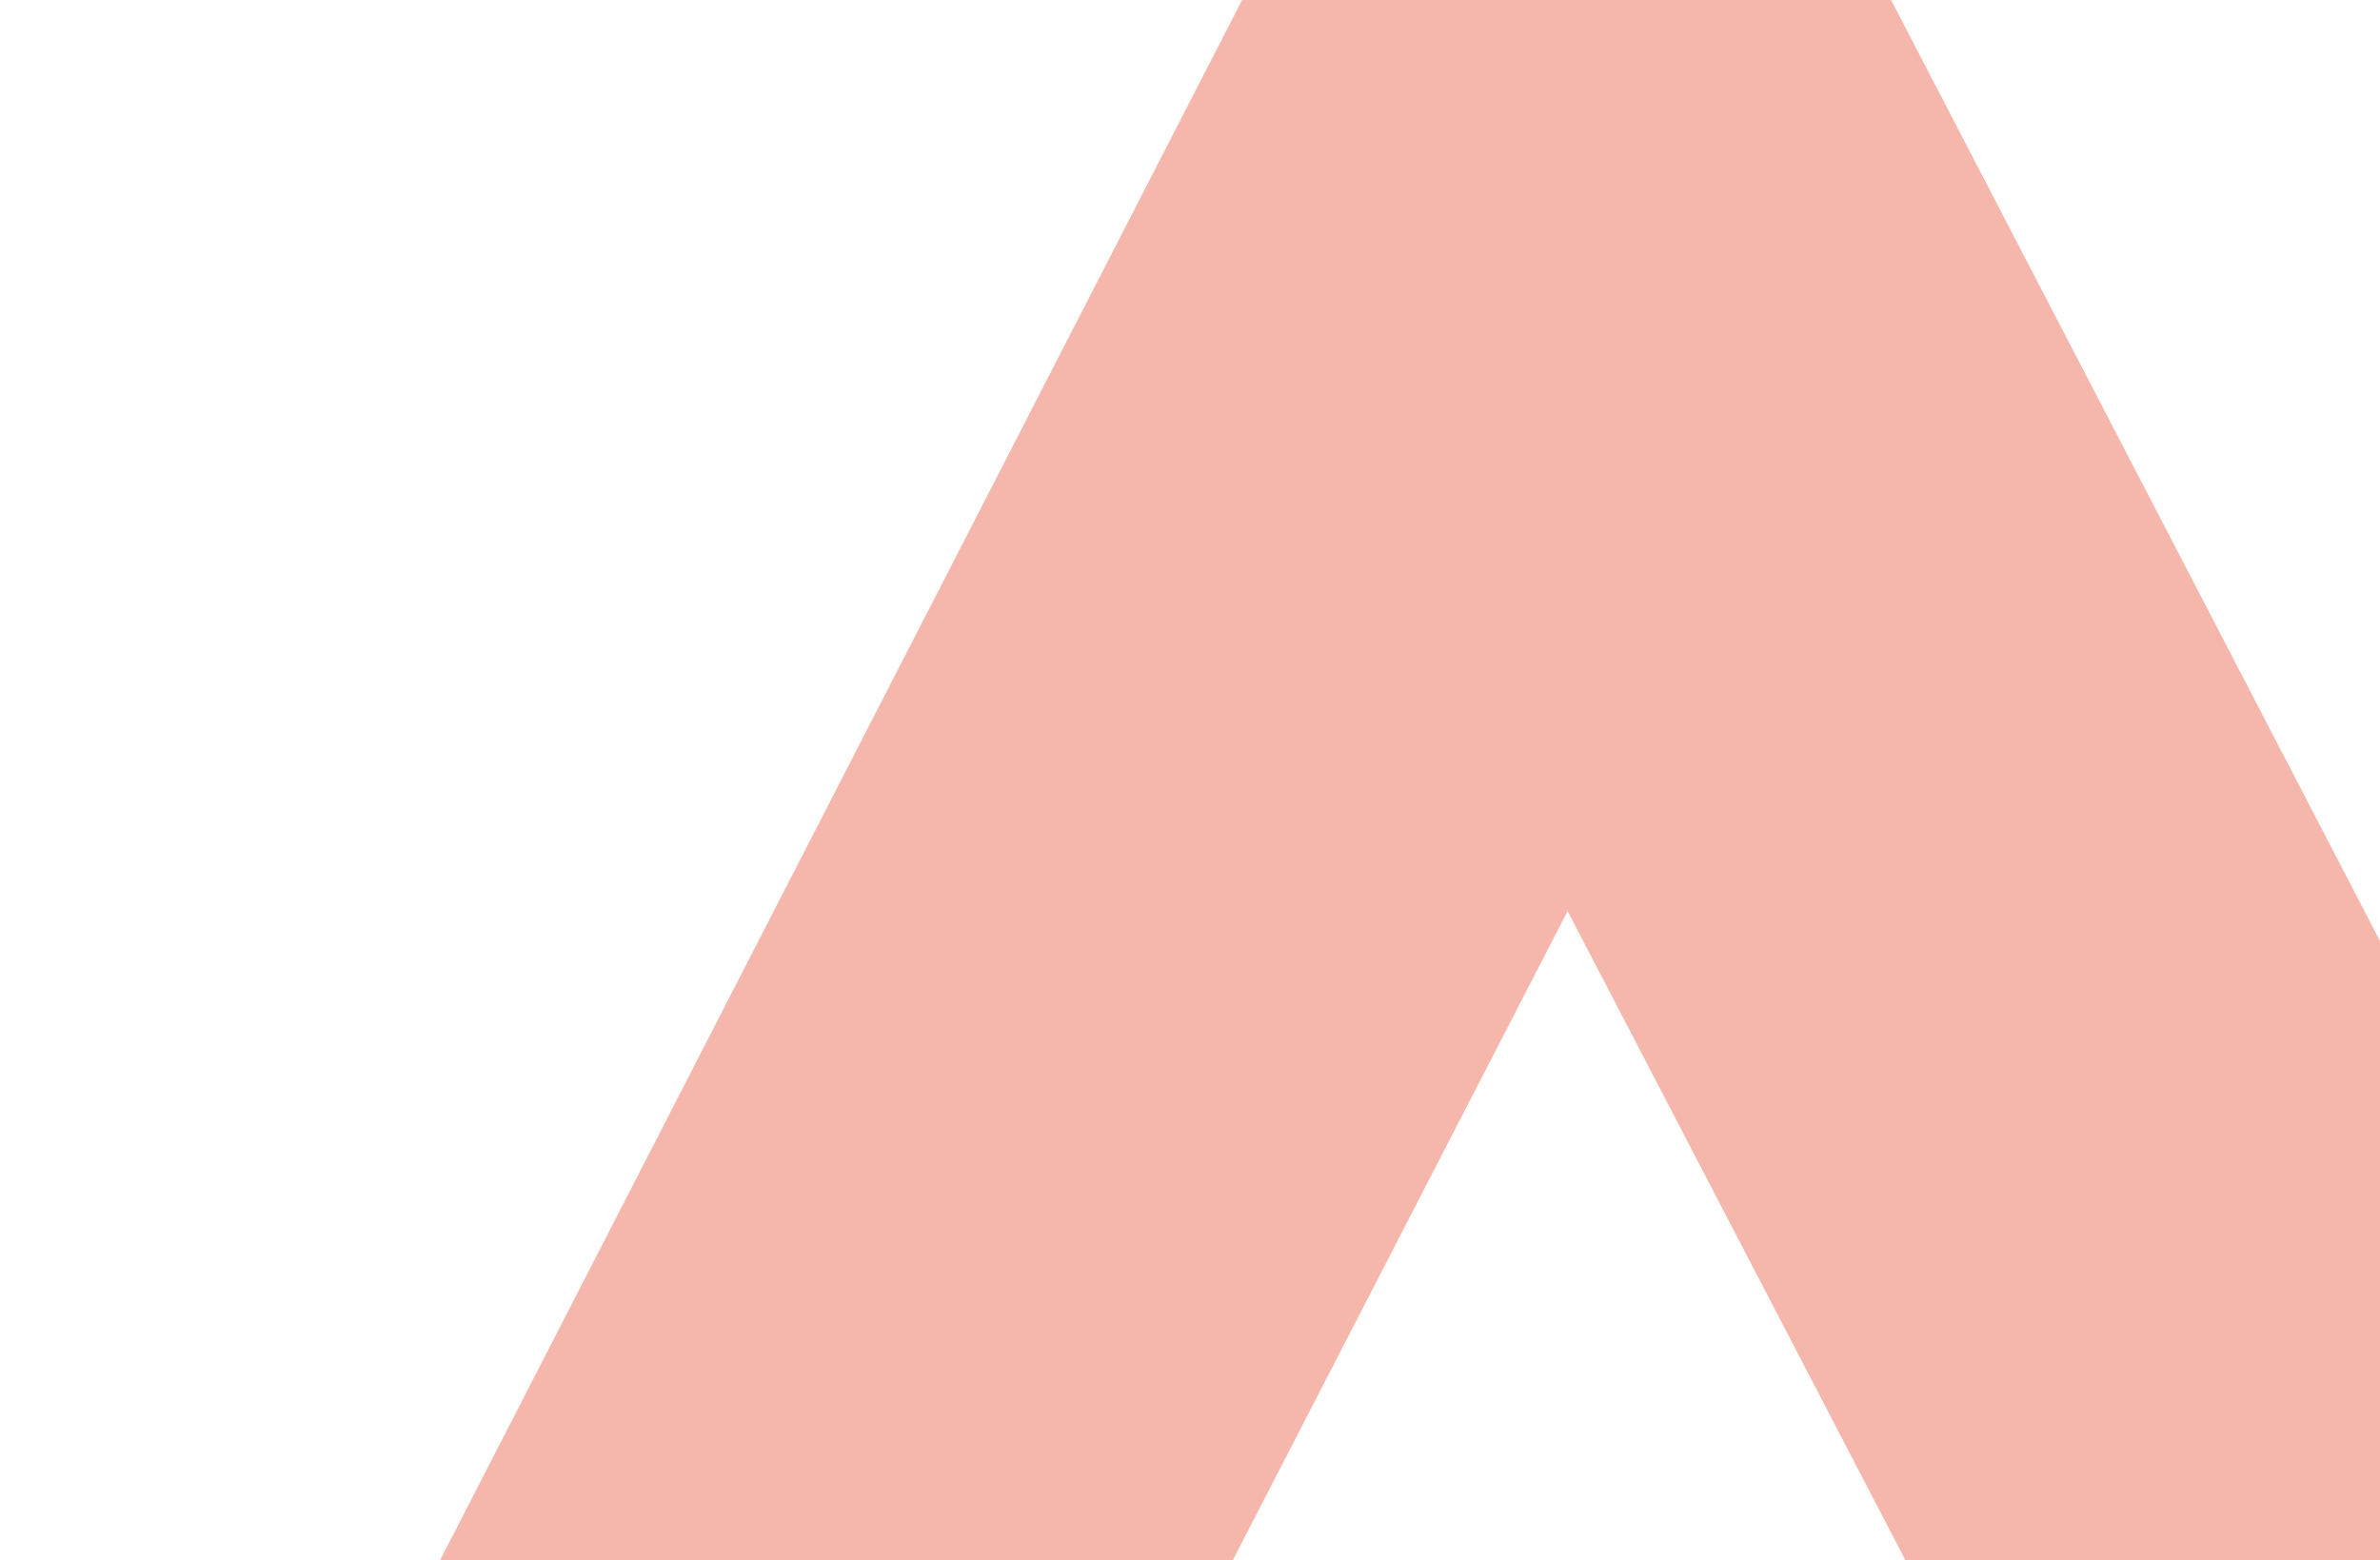
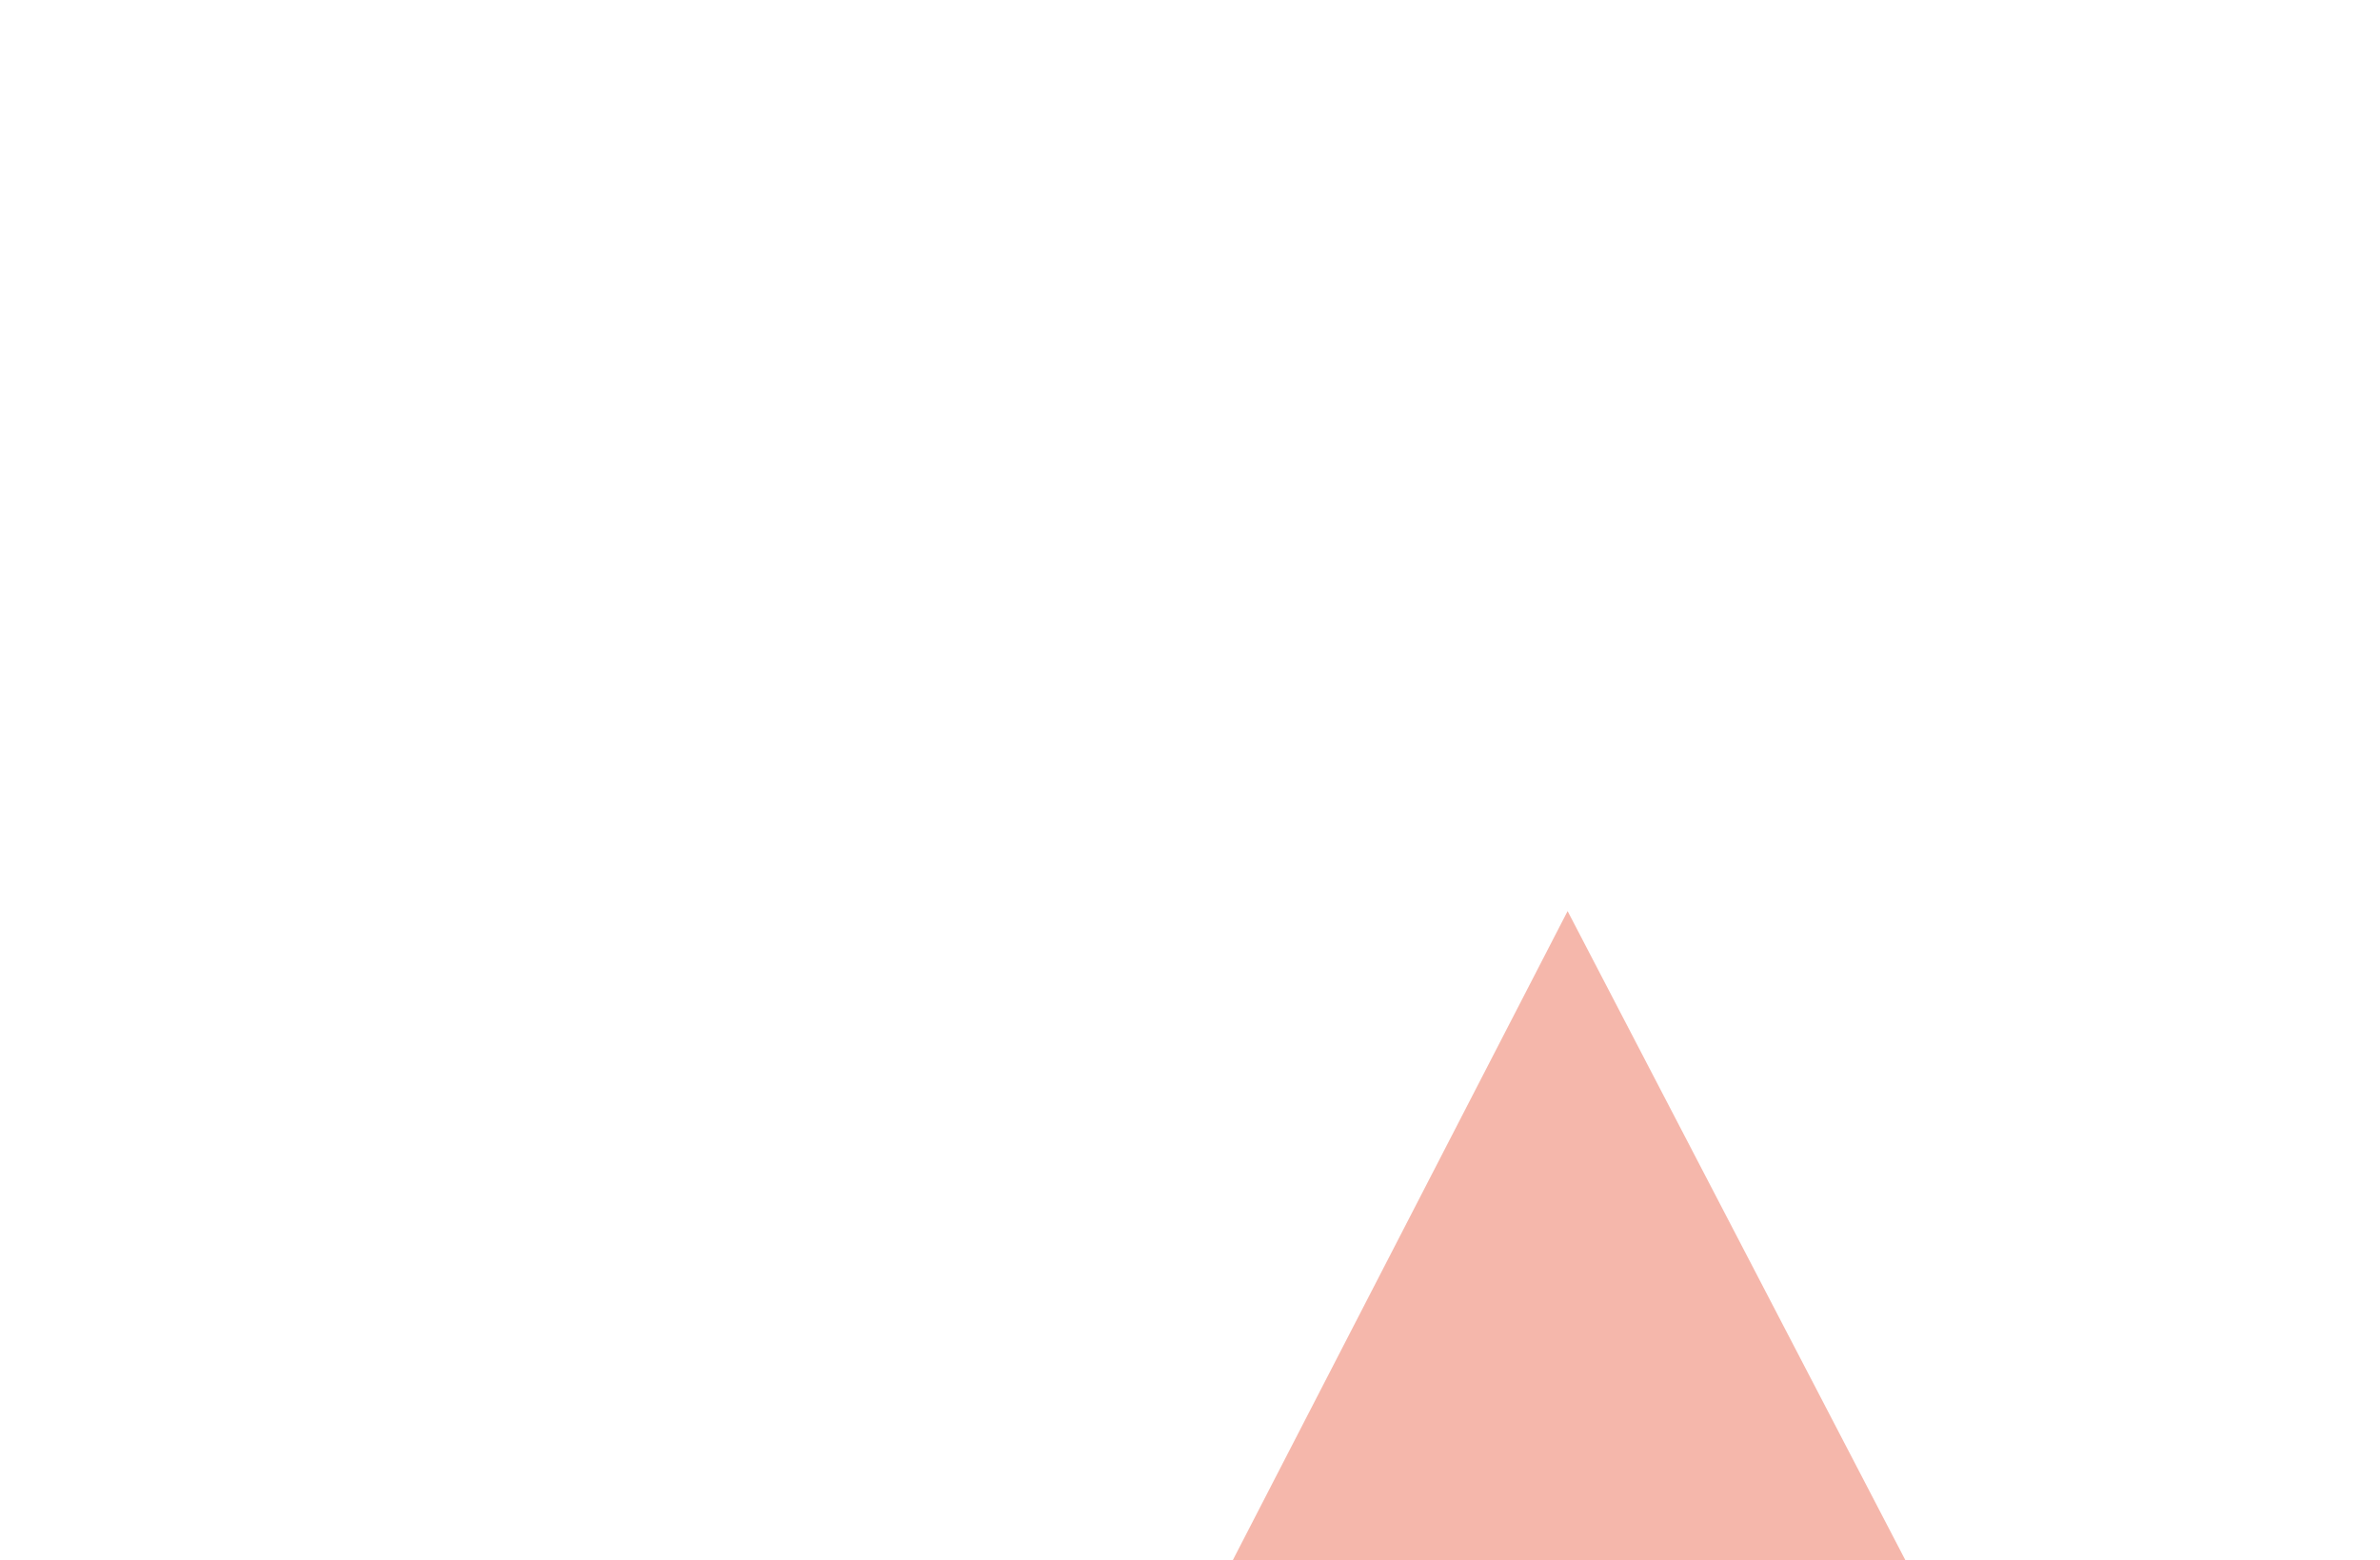
<svg xmlns="http://www.w3.org/2000/svg" width="610" height="400" viewBox="0 0 610 400" fill="none">
-   <path d="M36.278 548.861L-51.829 719.572L151.323 719.207L401.782 233.563L653.986 718.303L857.636 717.937L401.073 -160.961L36.278 548.861Z" fill="#E02500" fill-opacity="0.33" />
+   <path d="M36.278 548.861L-51.829 719.572L151.323 719.207L401.782 233.563L653.986 718.303L857.636 717.937L36.278 548.861Z" fill="#E02500" fill-opacity="0.33" />
</svg>